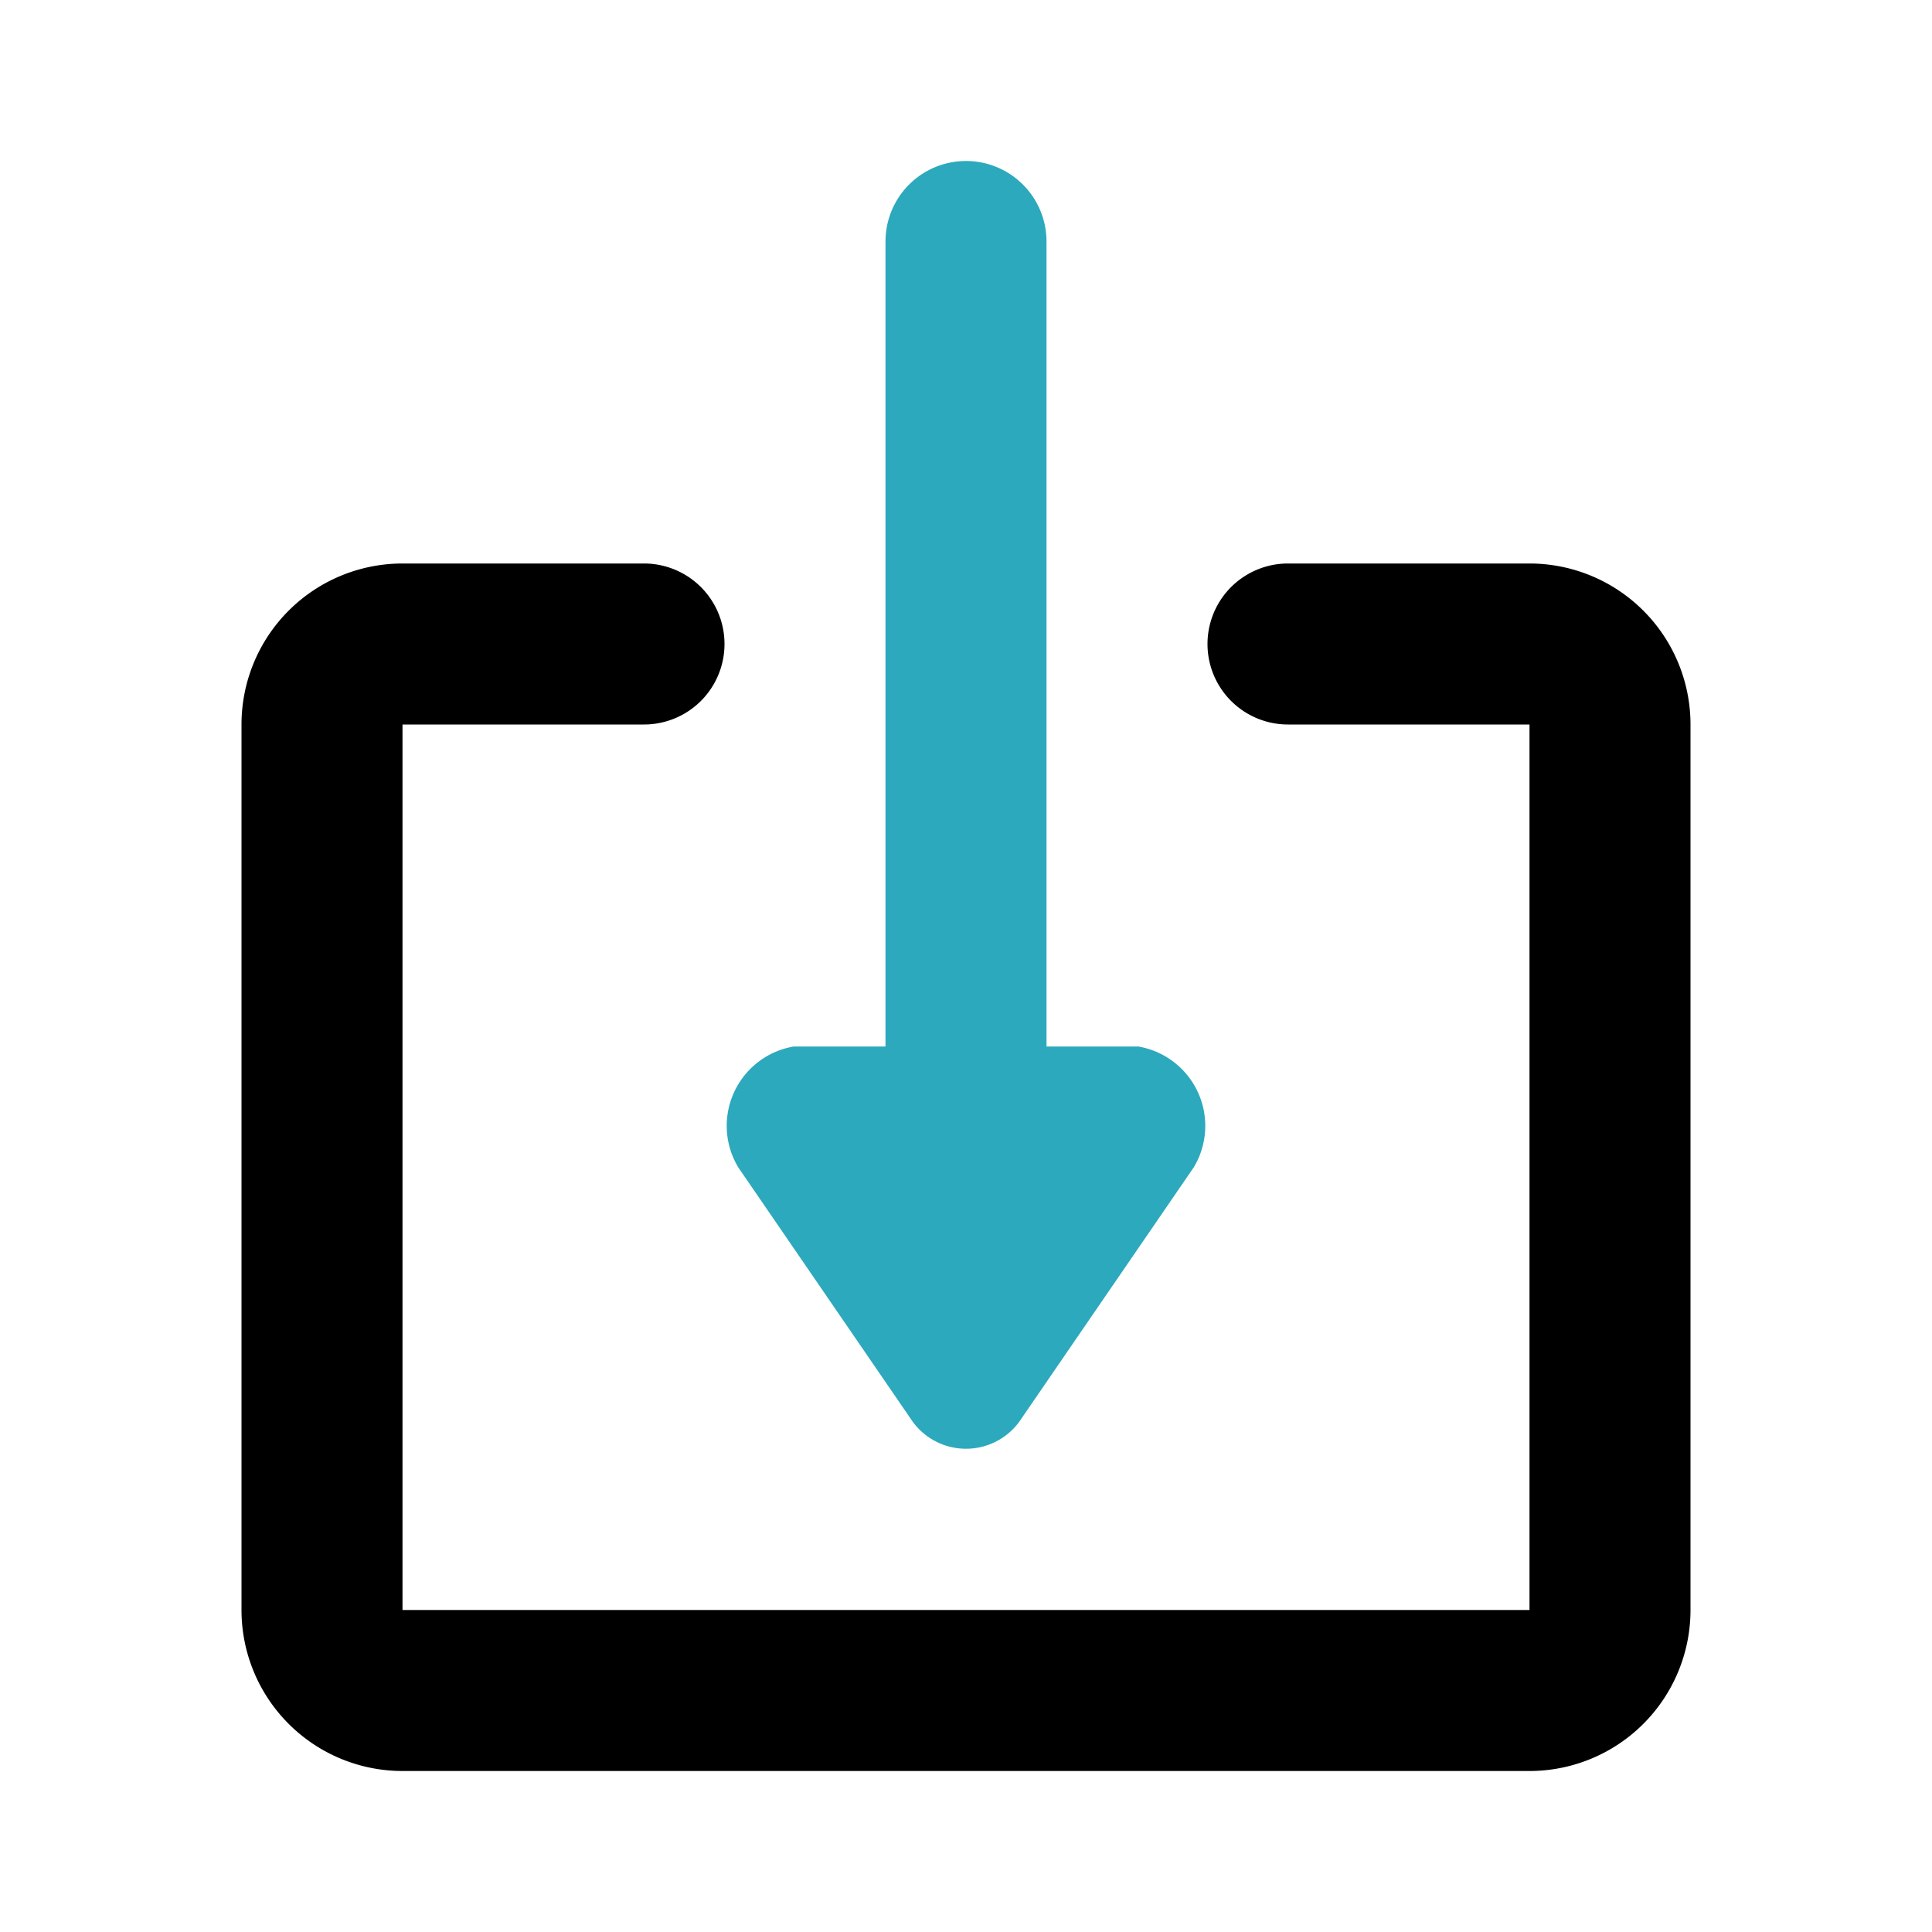
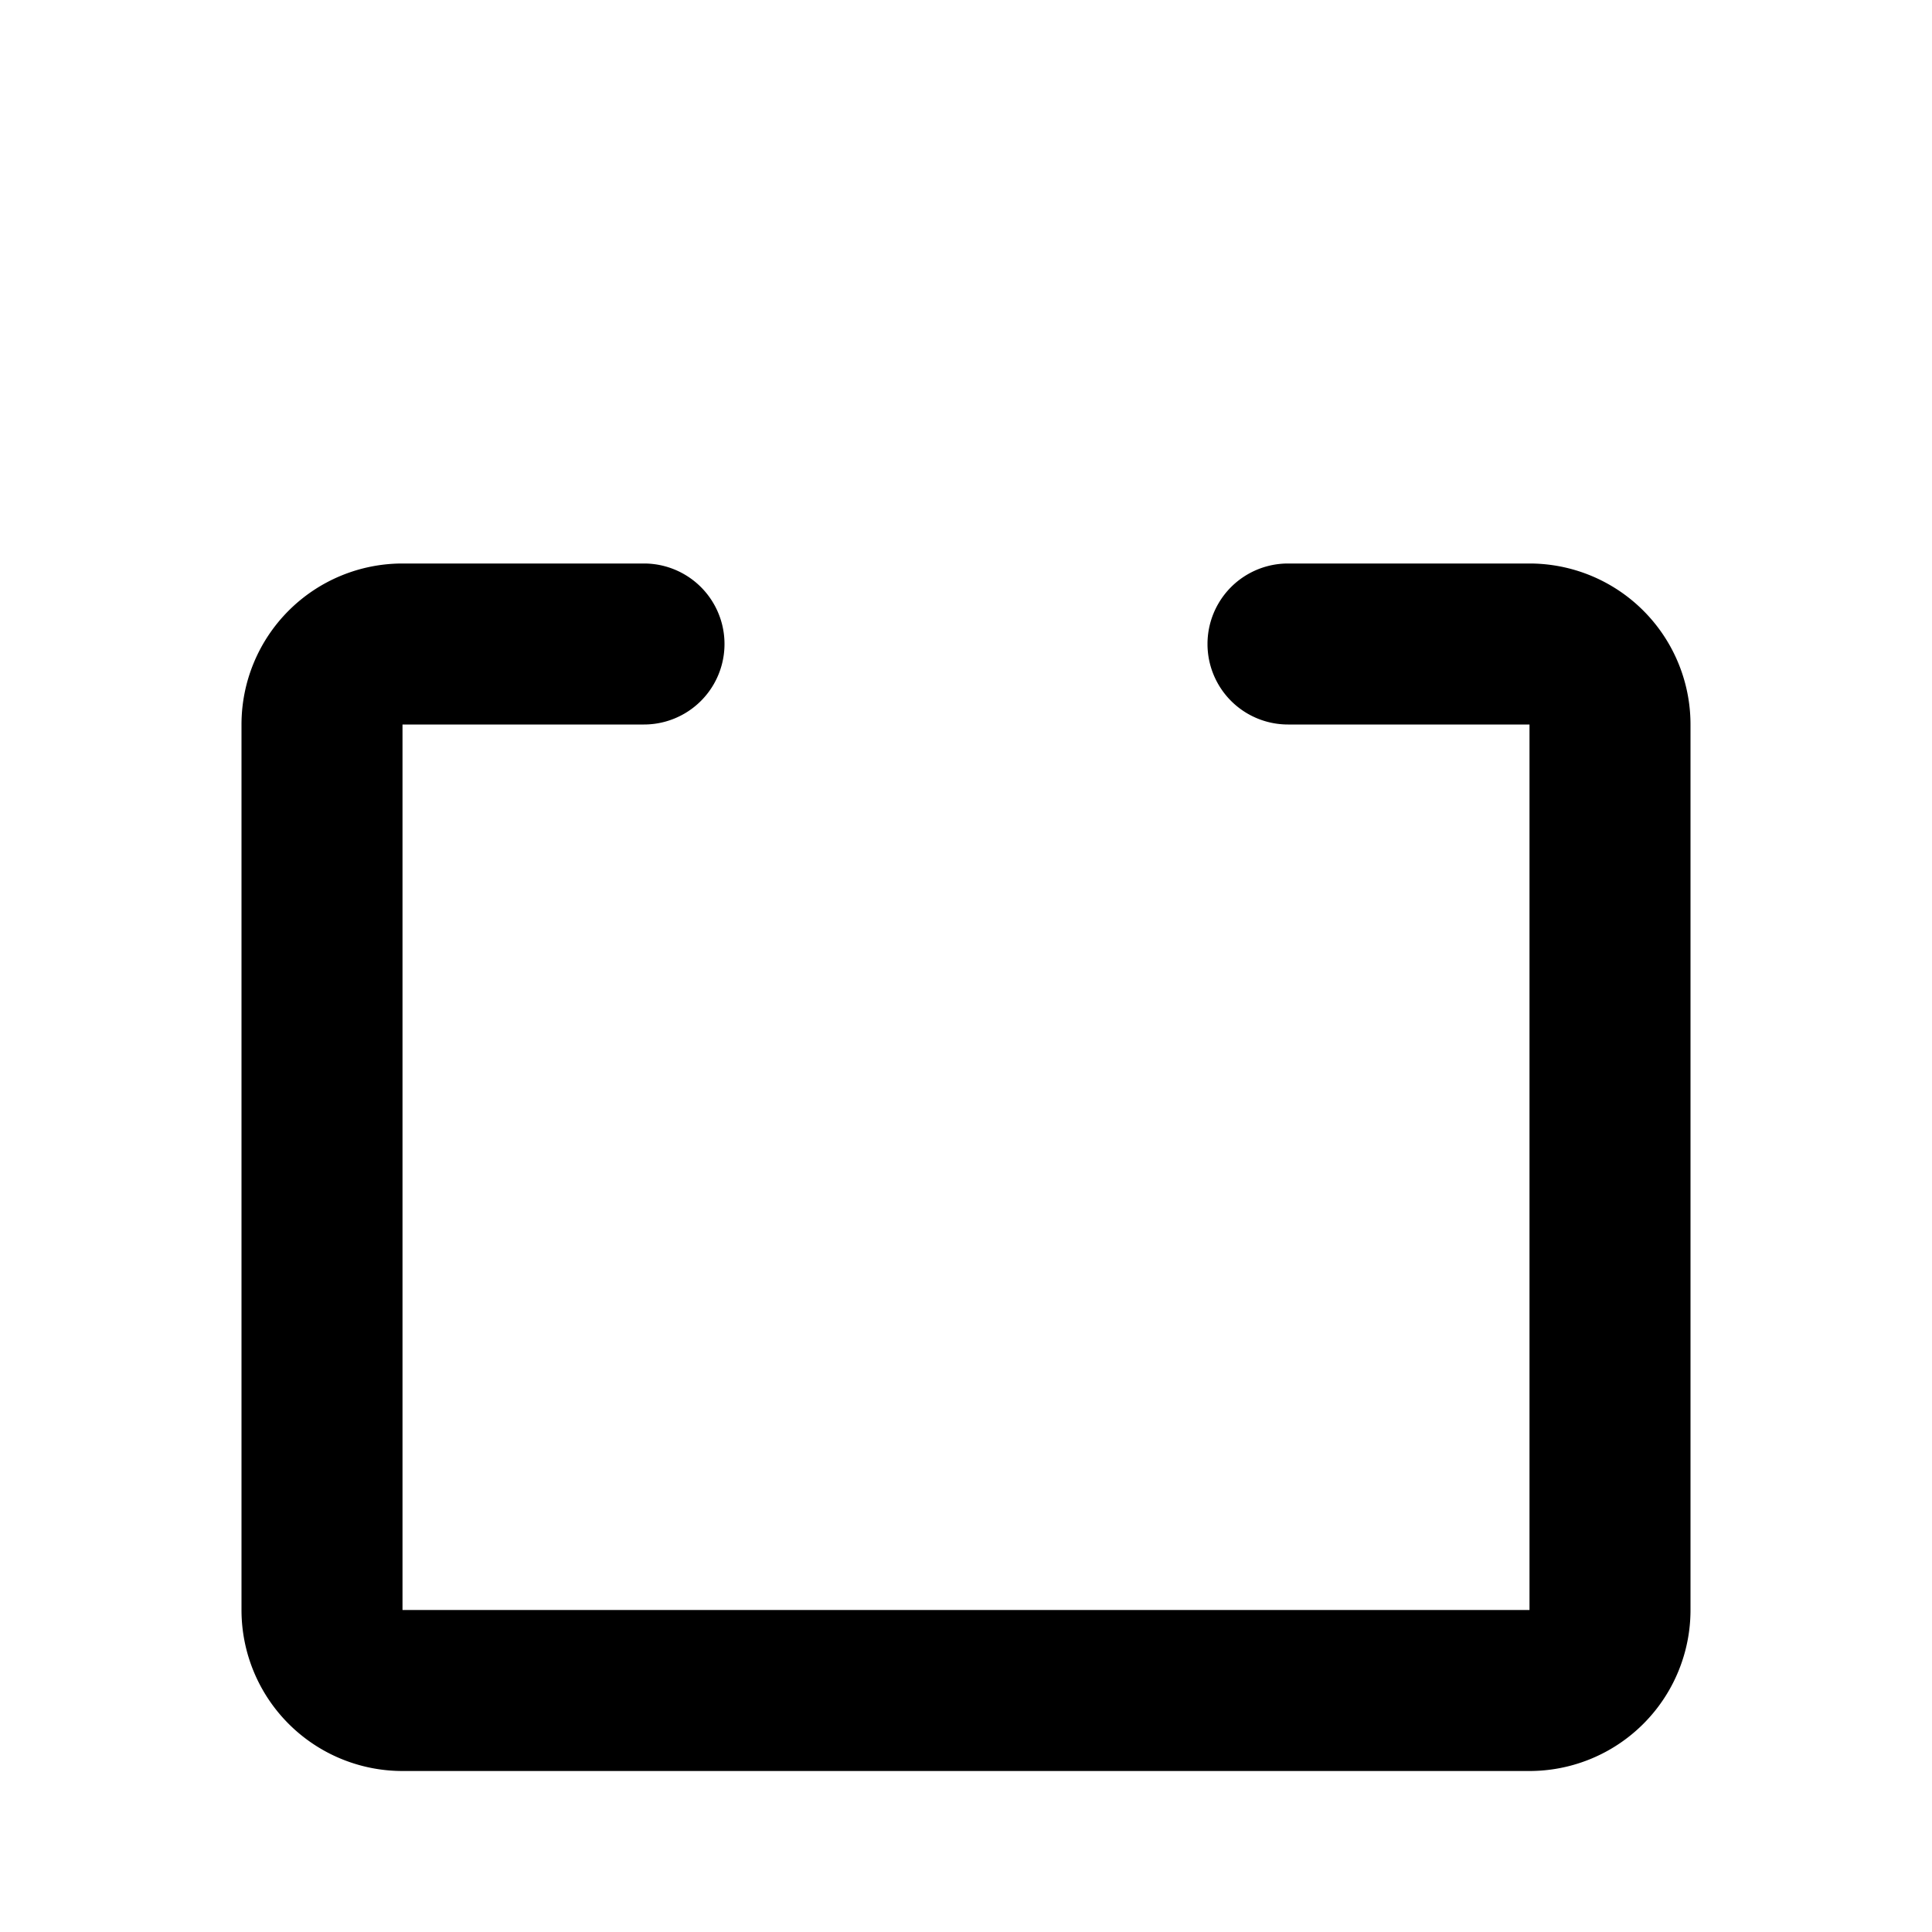
<svg xmlns="http://www.w3.org/2000/svg" fill="#000000" width="800px" height="800px" viewBox="0 0 24 24" id="download-6" data-name="Flat Color" class="icon flat-color">
-   <path id="secondary" d="M14.14,13H13V3a1,1,0,0,0-2,0V13H9.86a1,1,0,0,0-.69,1.5l2.14,3.12a.82.82,0,0,0,1.38,0l2.14-3.12A1,1,0,0,0,14.14,13Z" style="fill: rgb(44, 169, 188);" />
  <path id="primary" d="M19,22H5a2,2,0,0,1-2-2V9A2,2,0,0,1,5,7H8A1,1,0,0,1,8,9H5V20H19V9H16a1,1,0,0,1,0-2h3a2,2,0,0,1,2,2V20A2,2,0,0,1,19,22Z" style="fill: rgb(0, 0, 0);" />
</svg>